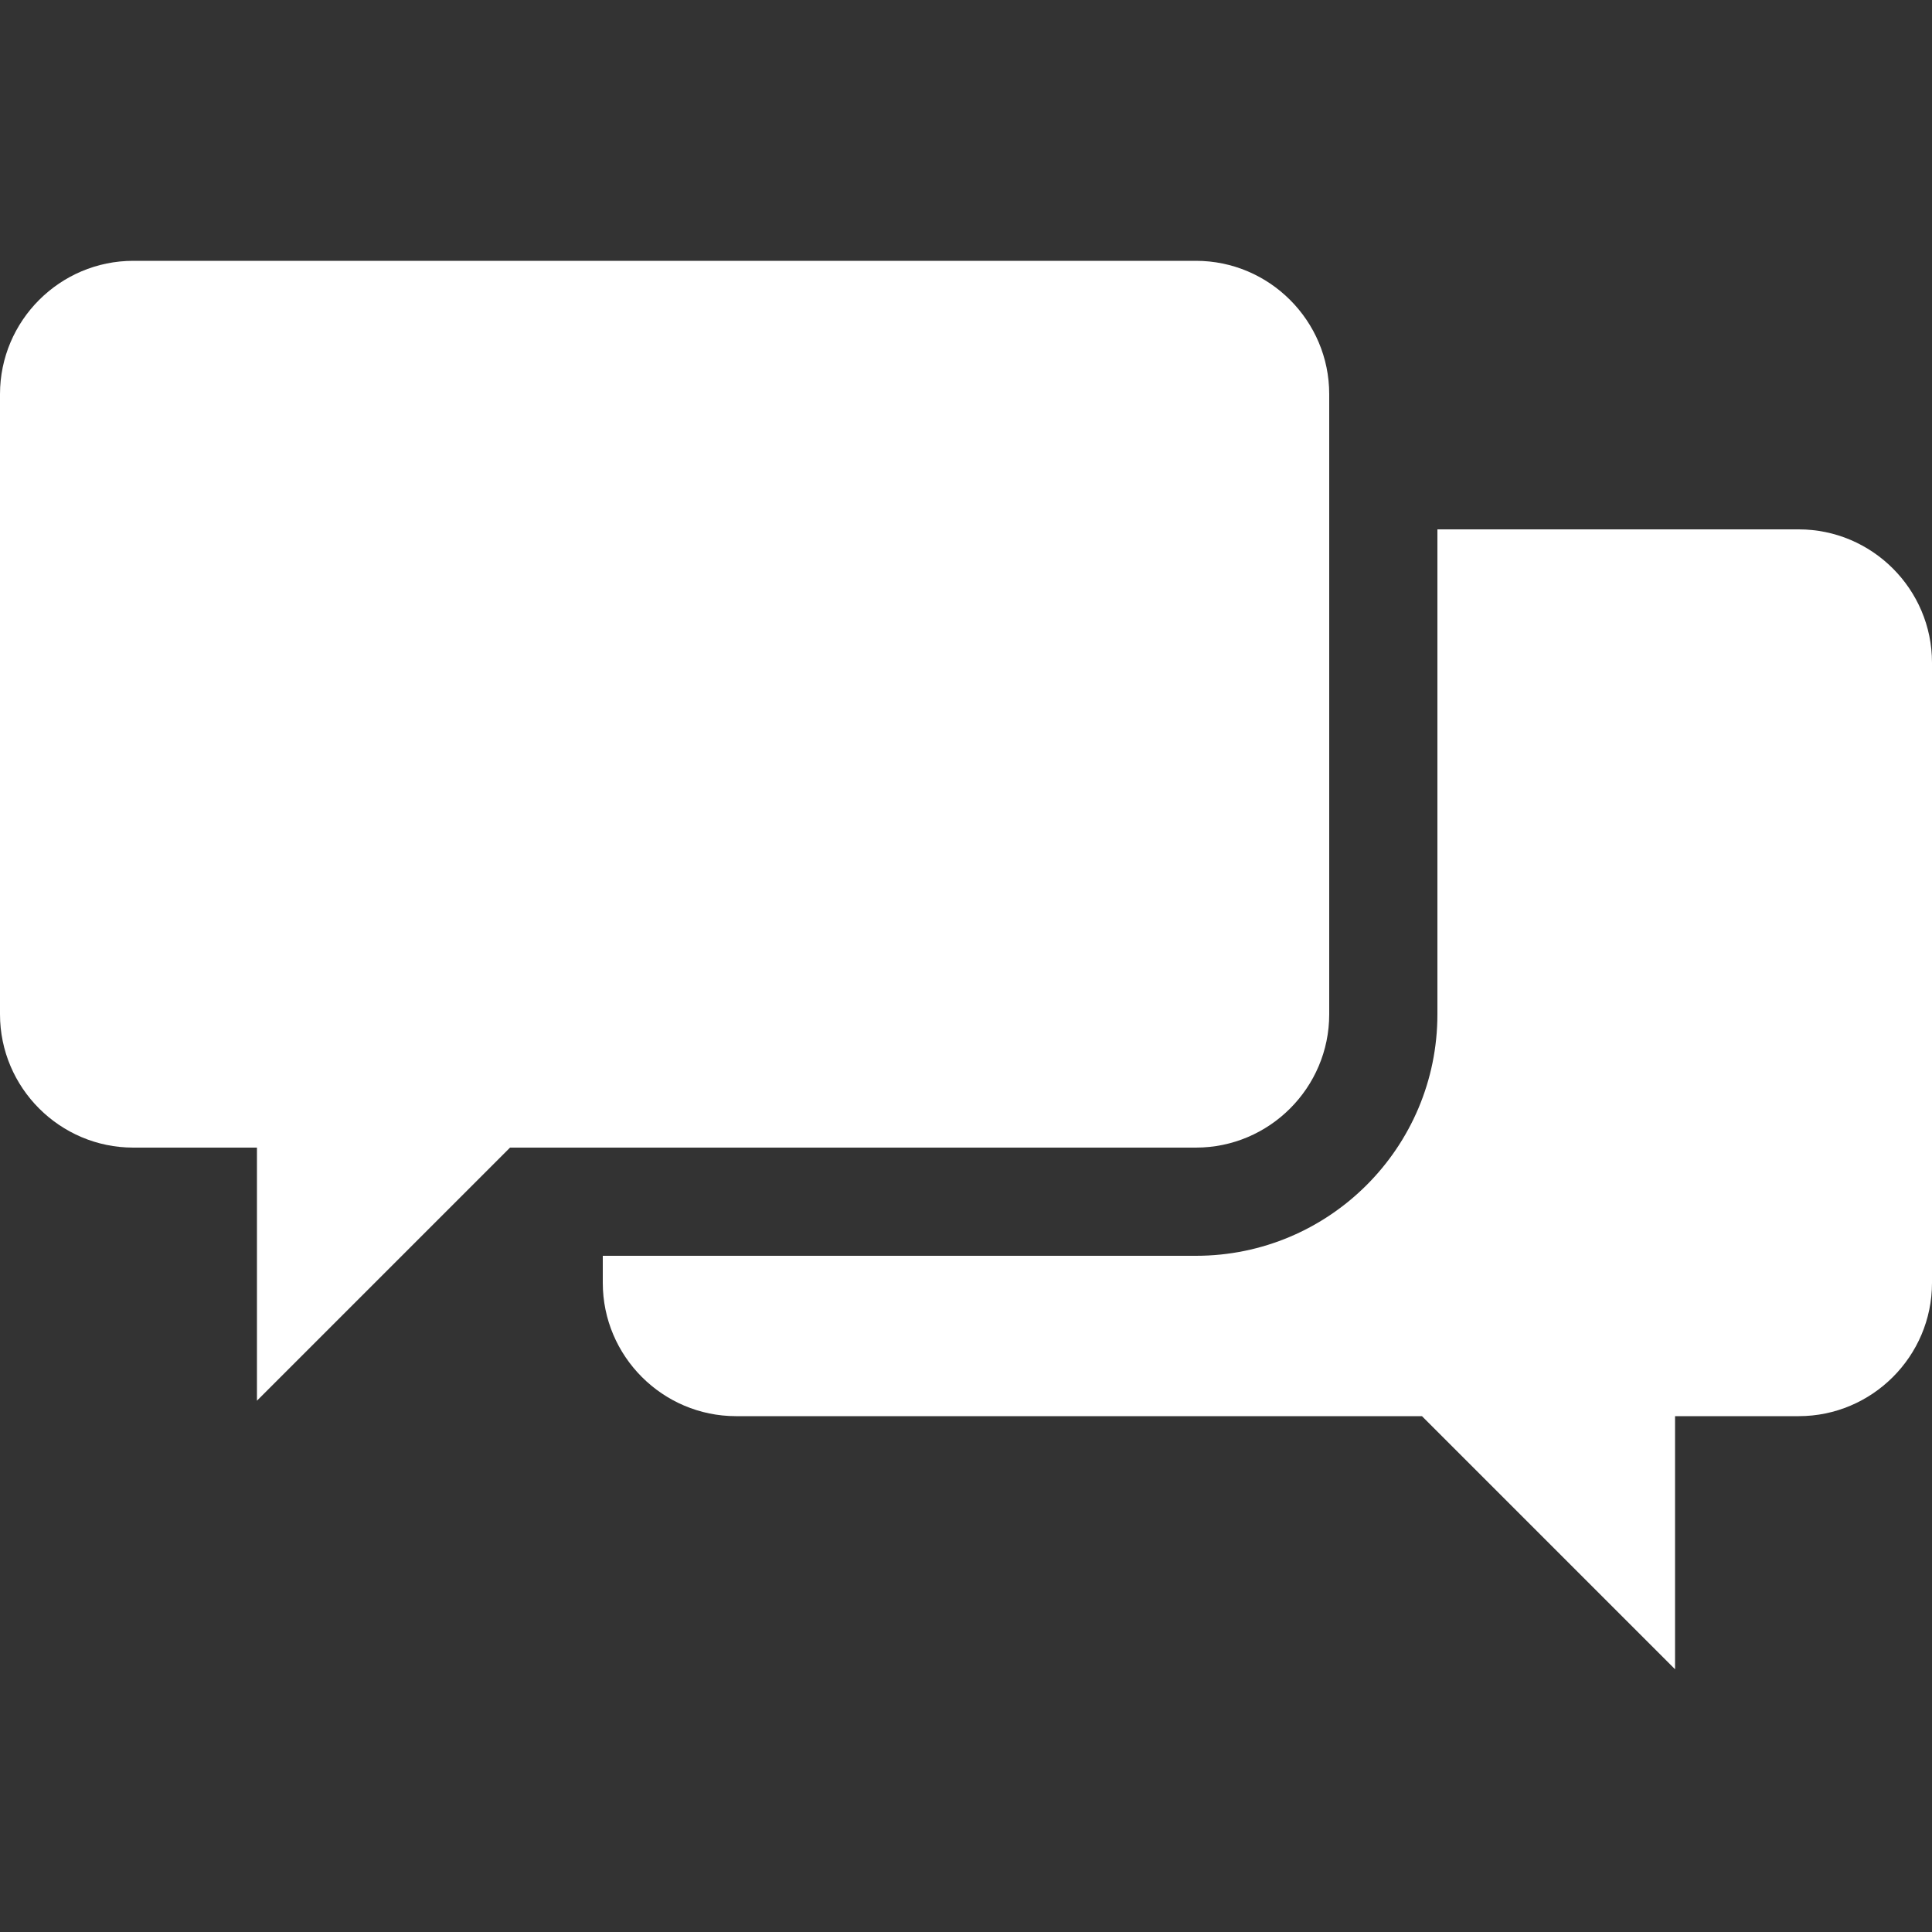
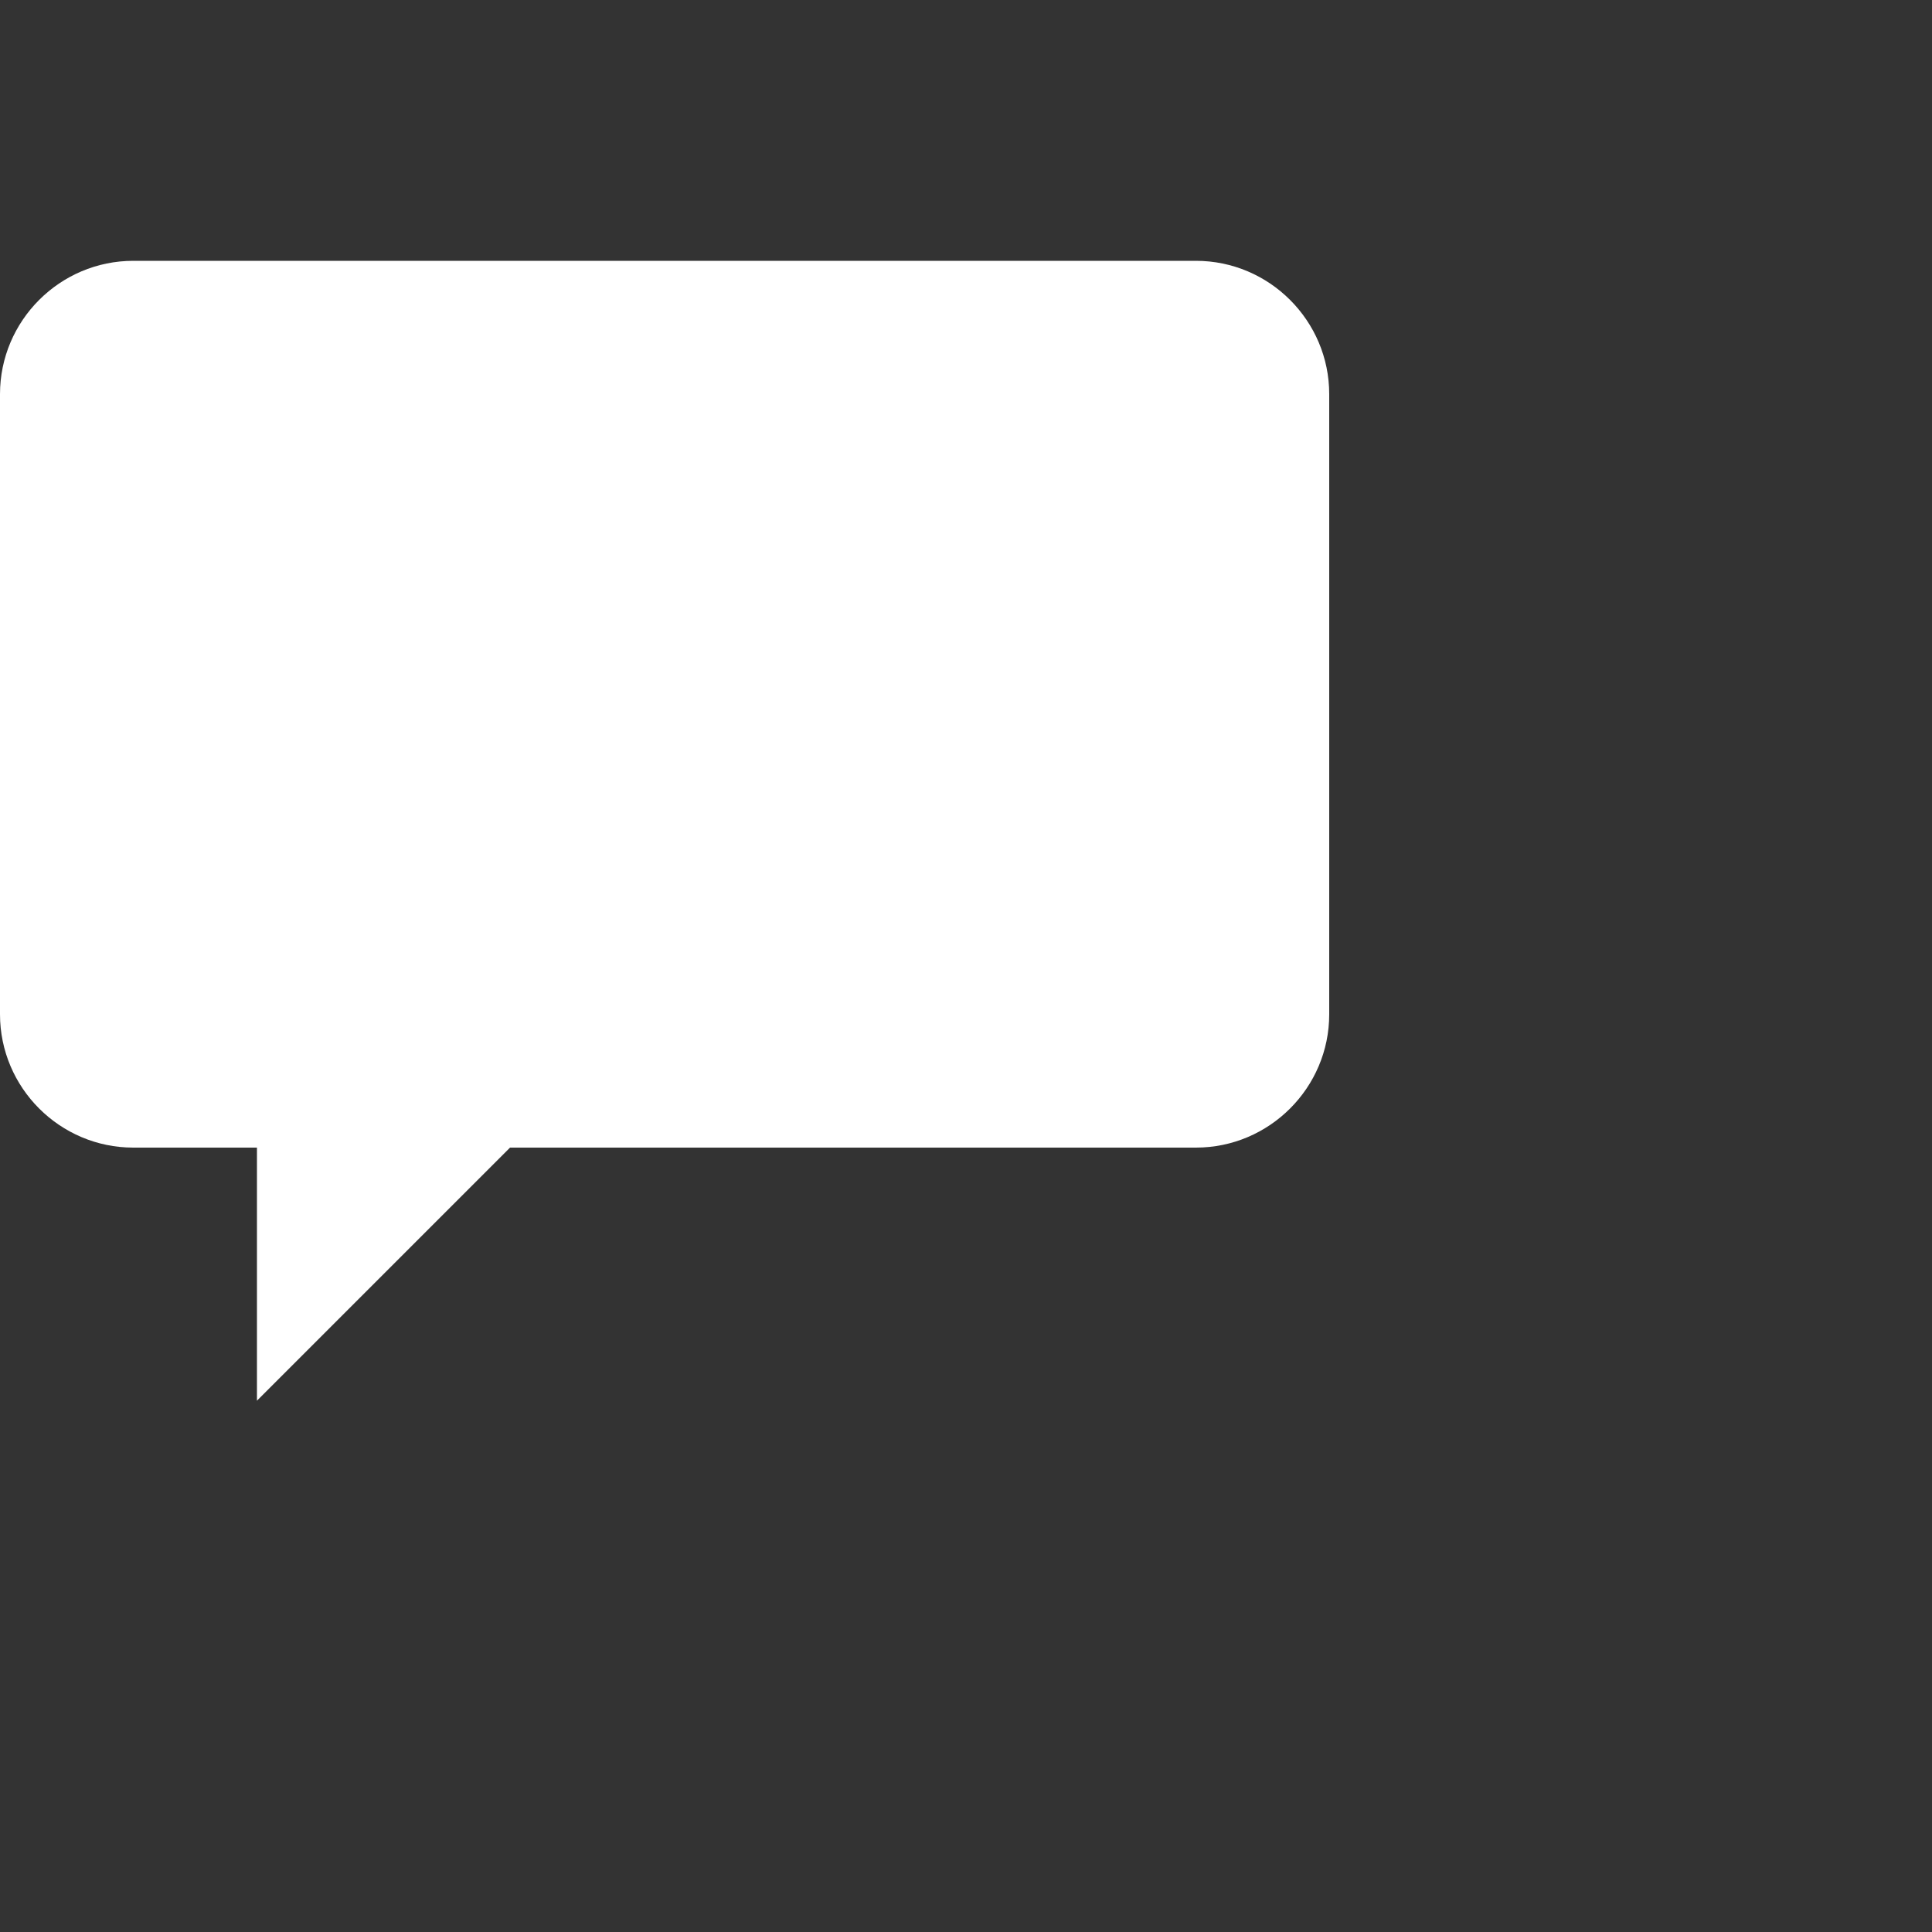
<svg xmlns="http://www.w3.org/2000/svg" width="42px" height="42px" viewBox="0 0 100 100" fill="none">
  <rect x="0" y="0" width="100" height="100" fill="#333333" stroke="none" />
-   <path class="st0" d="M93.1,27.4H74.4v25.1c0,6.9-5.6,12.5-12.5,12.5H31.2v1.4c0,3.8,3.1,6.9,6.9,6.9h35.5l13.1,13.1V73.3h6.4   c3.8,0,6.9-3.1,6.9-6.9V34.3C100,30.5,96.9,27.4,93.1,27.4" fill="white" />
  <path class="st0" d="M68.8,52.5V20.4c0-3.8-3.1-6.9-6.9-6.9h-55c-3.8,0-6.9,3.1-6.9,6.9v32.1c0,3.8,3.1,6.9,6.9,6.9h6.4v13.1   l13.1-13.1h35.5C65.7,59.4,68.8,56.3,68.8,52.5" fill="white" />
</svg>